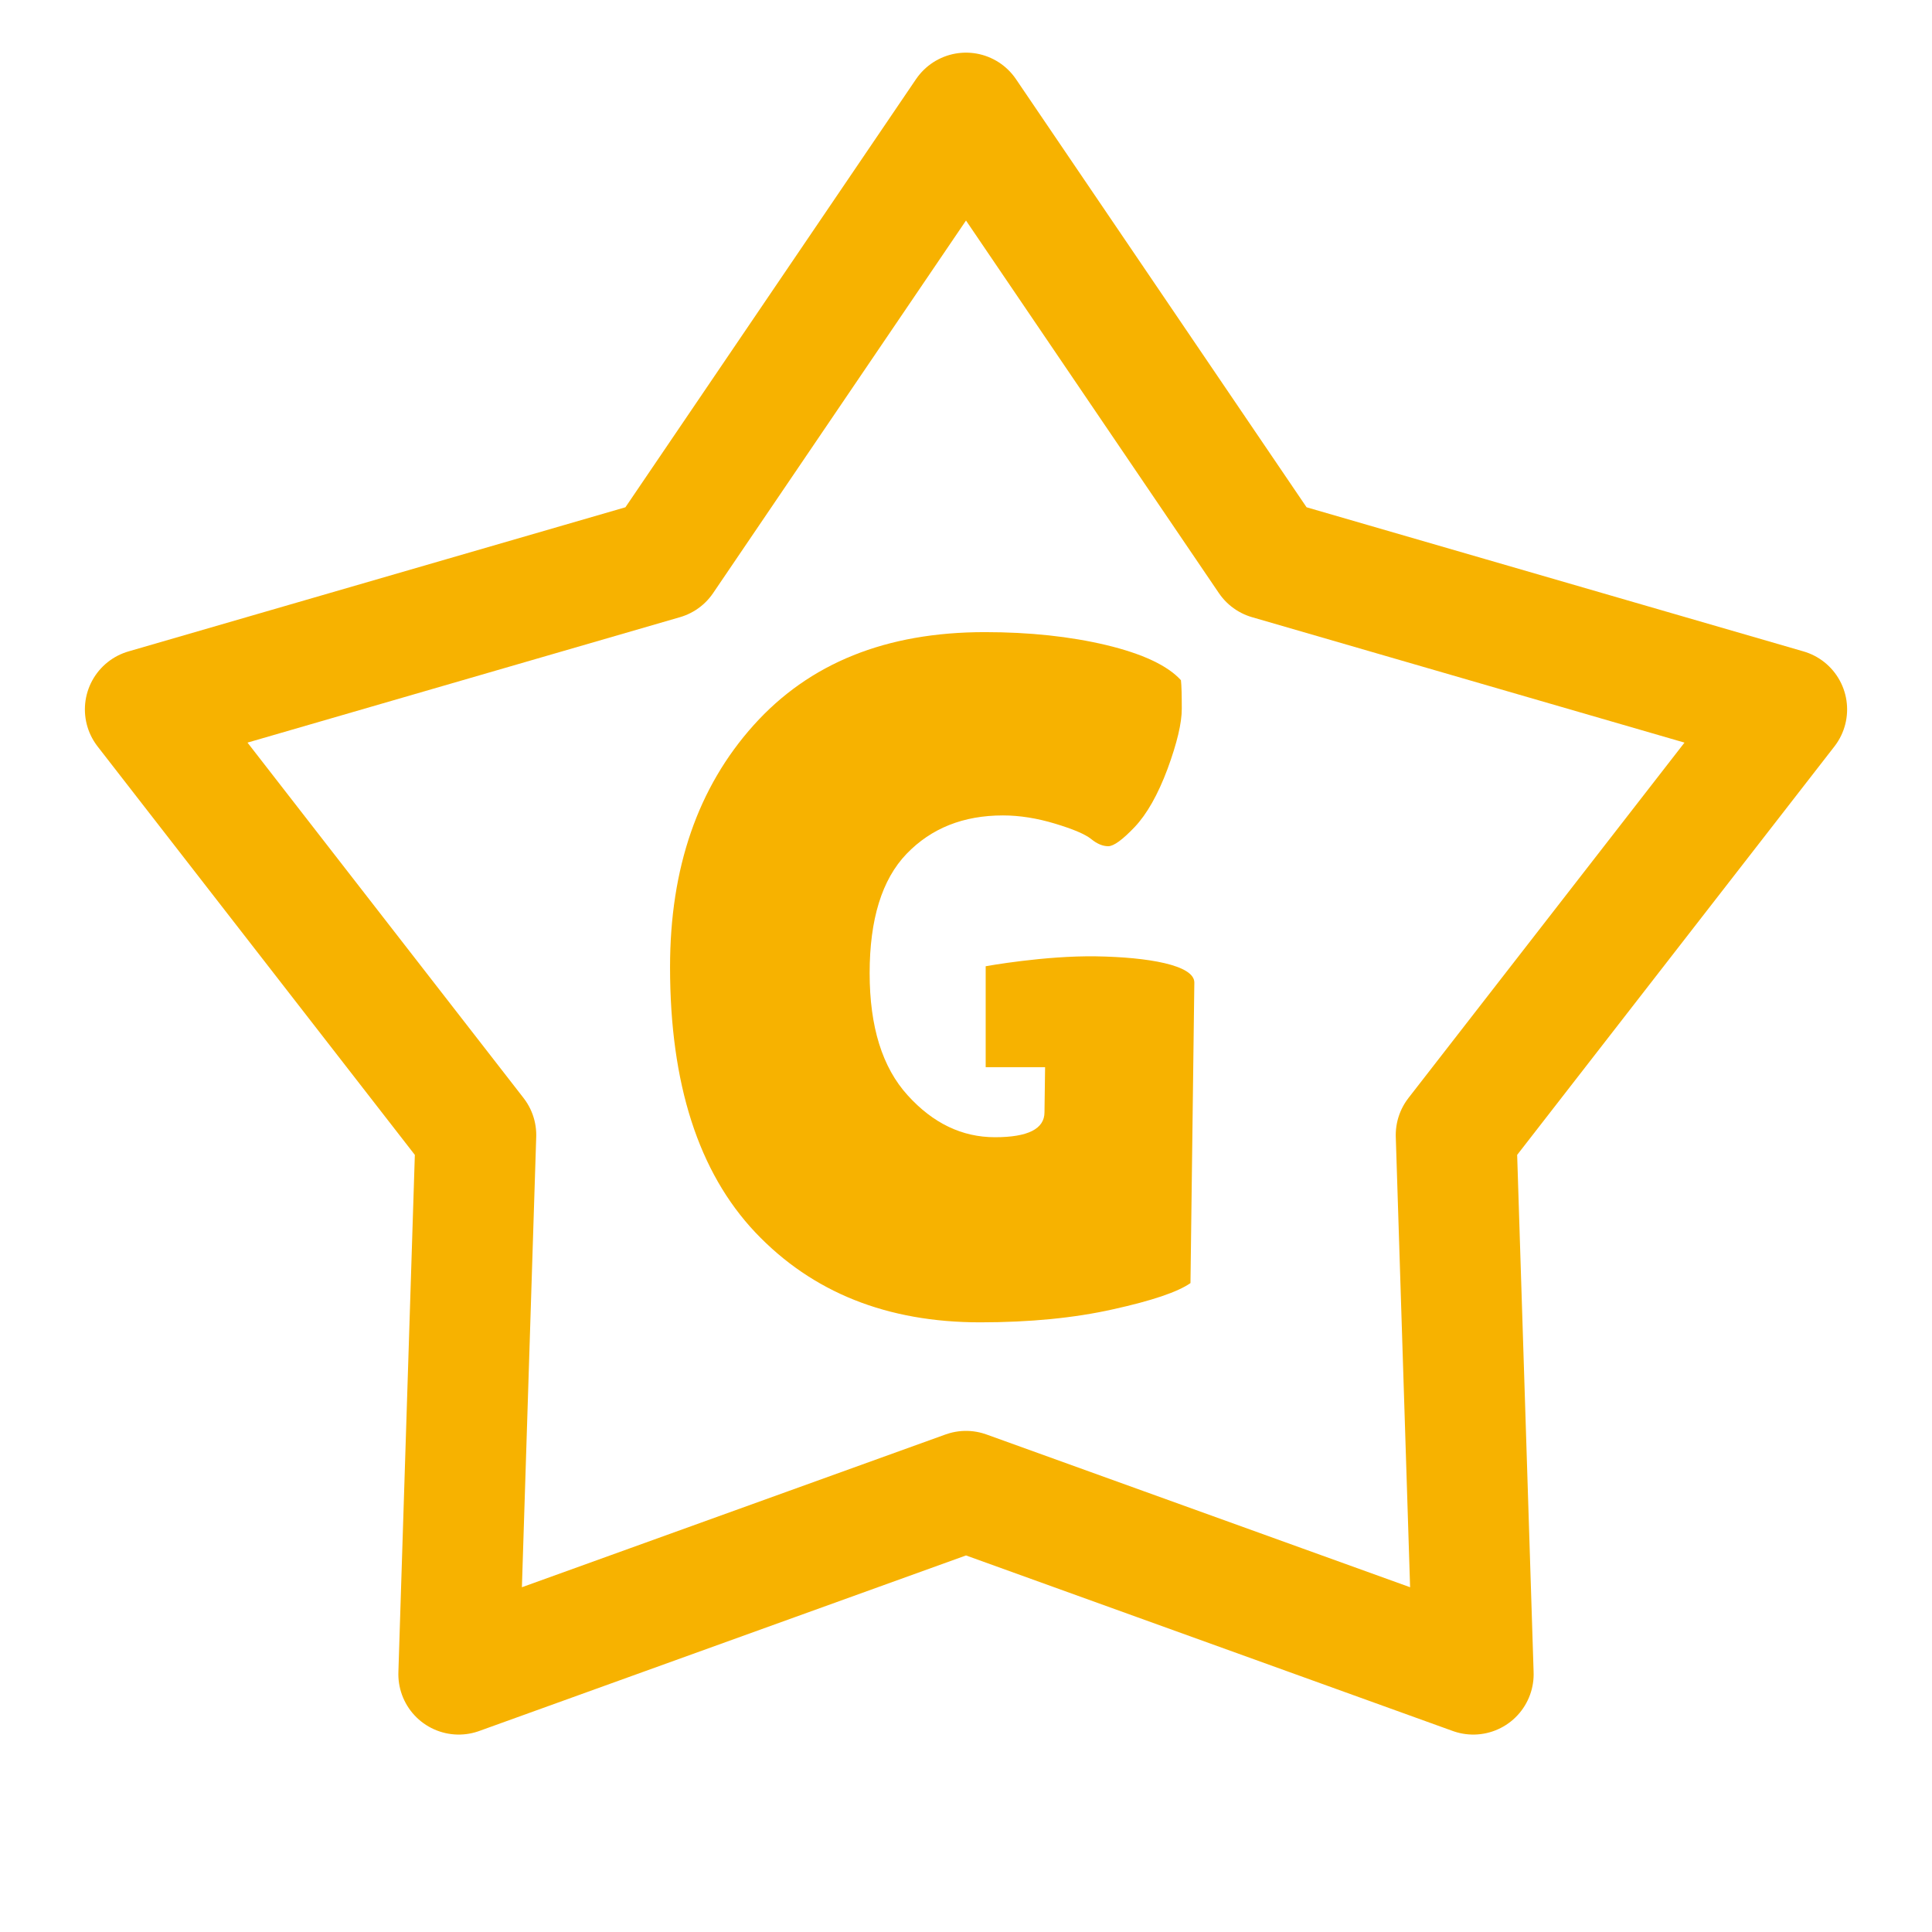
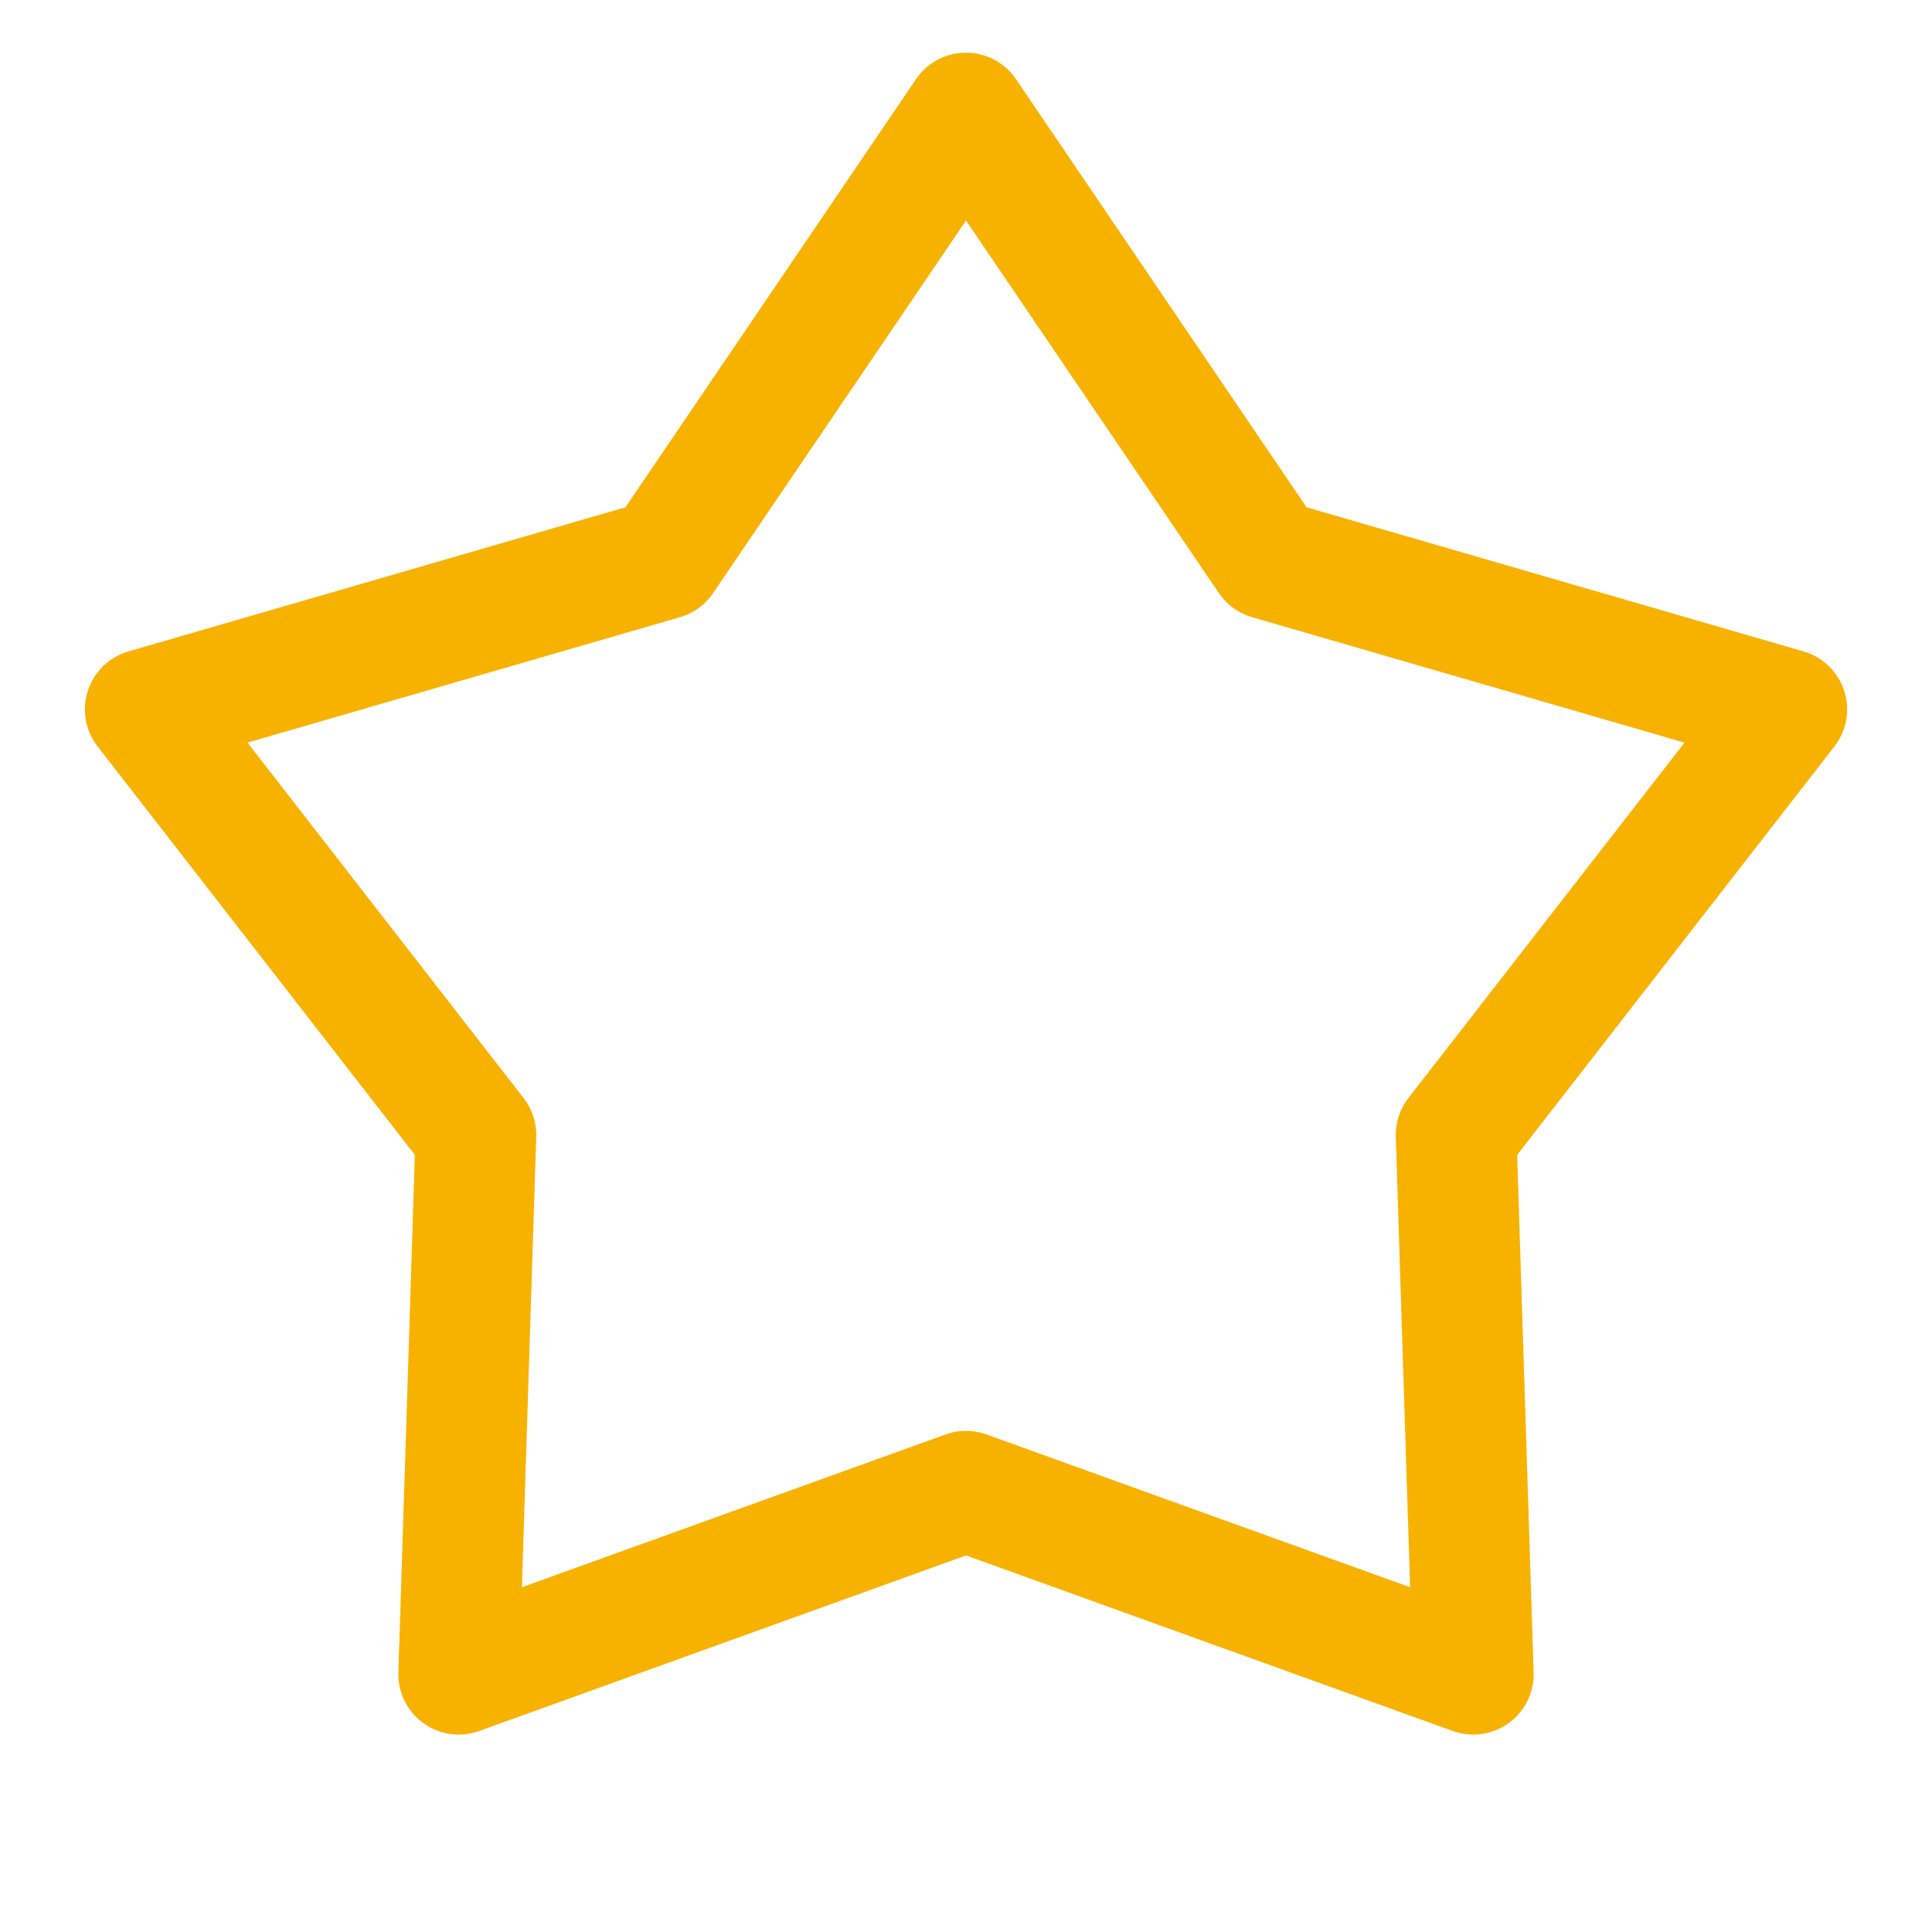
<svg xmlns="http://www.w3.org/2000/svg" xmlns:ns1="http://sodipodi.sourceforge.net/DTD/sodipodi-0.dtd" xmlns:ns2="http://www.inkscape.org/namespaces/inkscape" height="16" viewBox="0 0 16 16" width="16" version="1.1" id="svg4" ns1:docname="RJ_SequenceAction.svg" ns2:version="1.2.2 (732a01da63, 2022-12-09)">
  <defs id="defs8" />
  <ns1:namedview id="namedview6" pagecolor="#505050" bordercolor="#eeeeee" borderopacity="1" ns2:showpageshadow="0" ns2:pageopacity="0" ns2:pagecheckerboard="0" ns2:deskcolor="#505050" showgrid="false" ns2:zoom="16" ns2:cx="12.03125" ns2:cy="3.5" ns2:window-width="1920" ns2:window-height="1017" ns2:window-x="-8" ns2:window-y="-8" ns2:window-maximized="1" ns2:current-layer="svg4" />
  <path id="path1741-9" style="fill:none;fill-opacity:1;stroke:#f7b200;stroke-width:1;stroke-linecap:round;stroke-linejoin:round;stroke-dasharray:none;stroke-opacity:1;paint-order:fill markers stroke" ns2:transform-center-y="-0.68247574" d="M 8,0.936 5.492,4.631 1.203,5.875 3.941,9.4 3.799,13.865 8,12.35 12.201,13.865 12.059,9.4 14.797,5.875 10.508,4.631 Z" />
-   <path id="path348" style="fill:#f7b200;fill-opacity:1;stroke:none;stroke-width:0.467;stroke-linecap:round;stroke-linejoin:round;stroke-dasharray:none;stroke-opacity:1;paint-order:fill markers stroke" ns2:transform-center-y="-0.59735854" d="M 8.156,5.235 C 7.339,5.235 6.703,5.491 6.241,6.006 5.78,6.52 5.549,7.187 5.549,8.009 c 0,0.965 0.235,1.698 0.706,2.197 0.472,0.498 1.093,0.745 1.862,0.745 0.413,-1e-6 0.78,-0.036 1.101,-0.108 0.321,-0.071 0.535,-0.143 0.641,-0.217 l 0.032,-2.489 c 0,-0.145 -0.384,-0.21 -0.812,-0.217 -0.428,-0.007 -0.916,0.082 -0.916,0.082 v 0.836 h 0.492 l -0.005,0.373 c 0,0.138 -0.137,0.207 -0.41,0.207 -0.273,0 -0.514,-0.116 -0.723,-0.347 C 7.307,8.84 7.202,8.504 7.202,8.059 c 0,-0.446 0.102,-0.776 0.306,-0.988 0.204,-0.212 0.47,-0.318 0.798,-0.318 0.138,0 0.282,0.023 0.431,0.068 0.149,0.045 0.249,0.087 0.299,0.127 0.05,0.041 0.097,0.06 0.142,0.06 0.045,0 0.118,-0.053 0.219,-0.159 C 9.498,6.742 9.589,6.582 9.669,6.368 9.748,6.153 9.787,5.988 9.787,5.871 c 0,-0.116 -0.002,-0.195 -0.007,-0.238 C 9.669,5.511 9.461,5.414 9.161,5.342 8.862,5.271 8.527,5.235 8.156,5.235 Z" />
</svg>